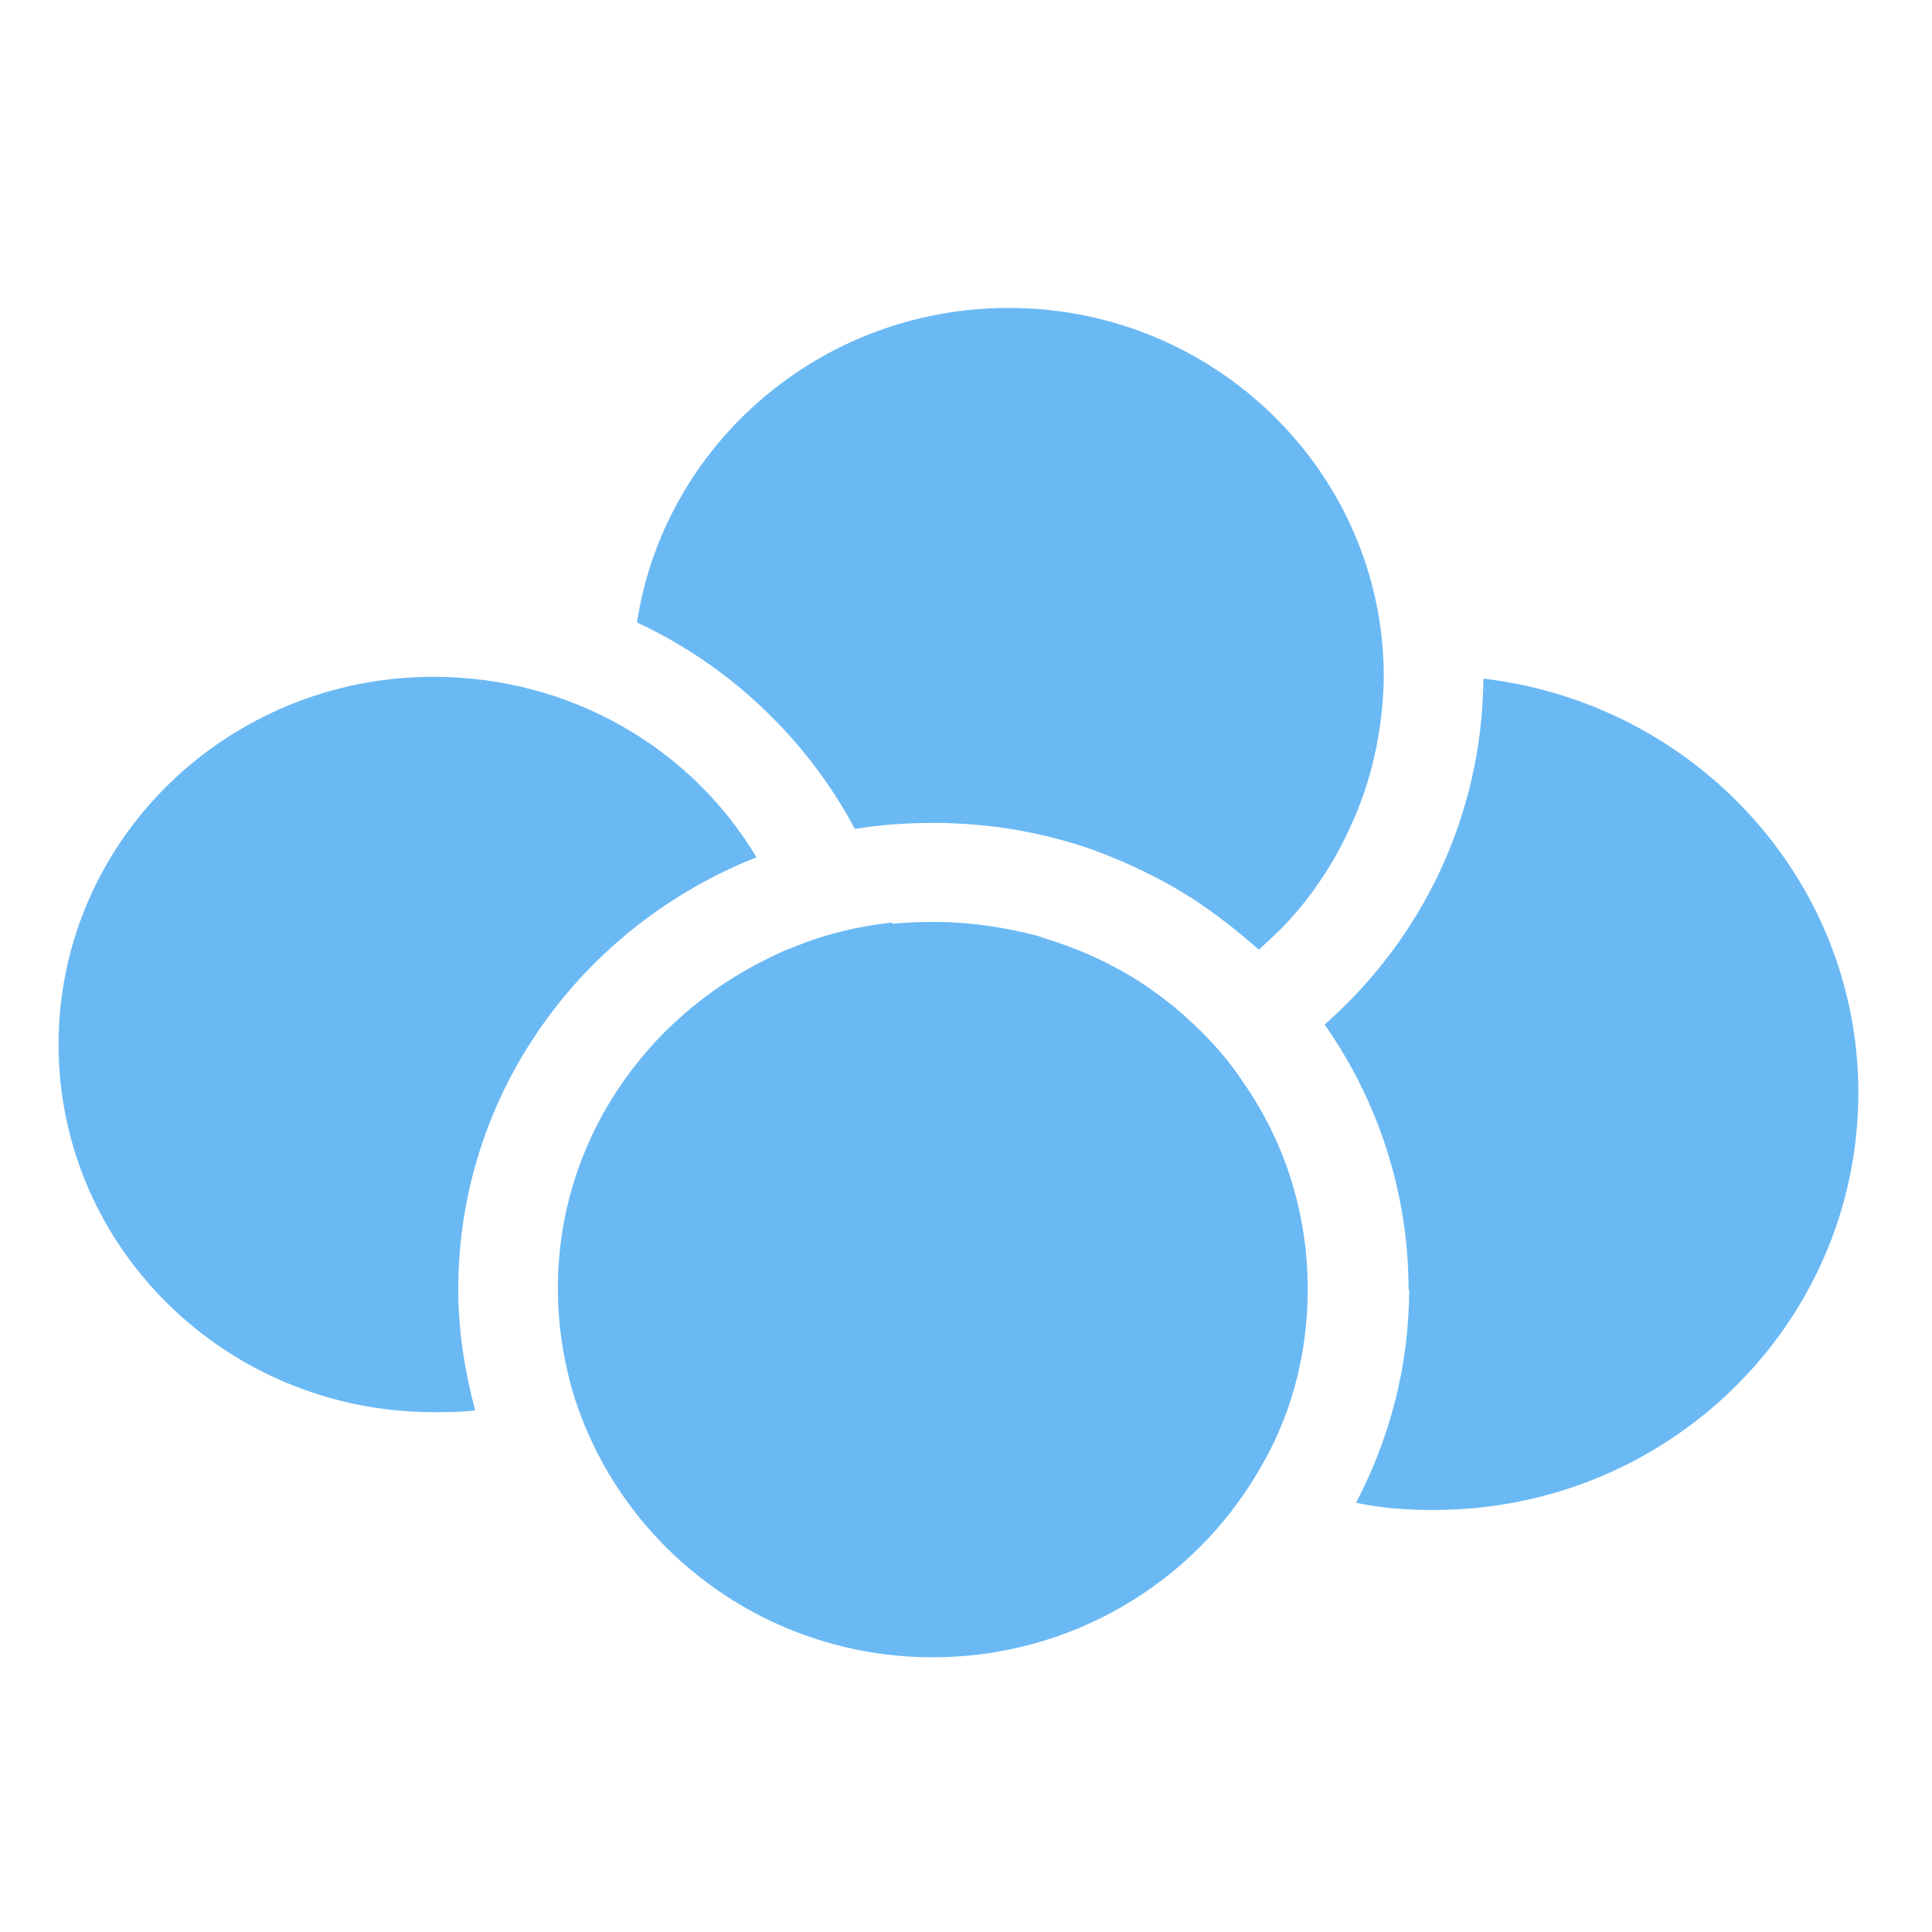
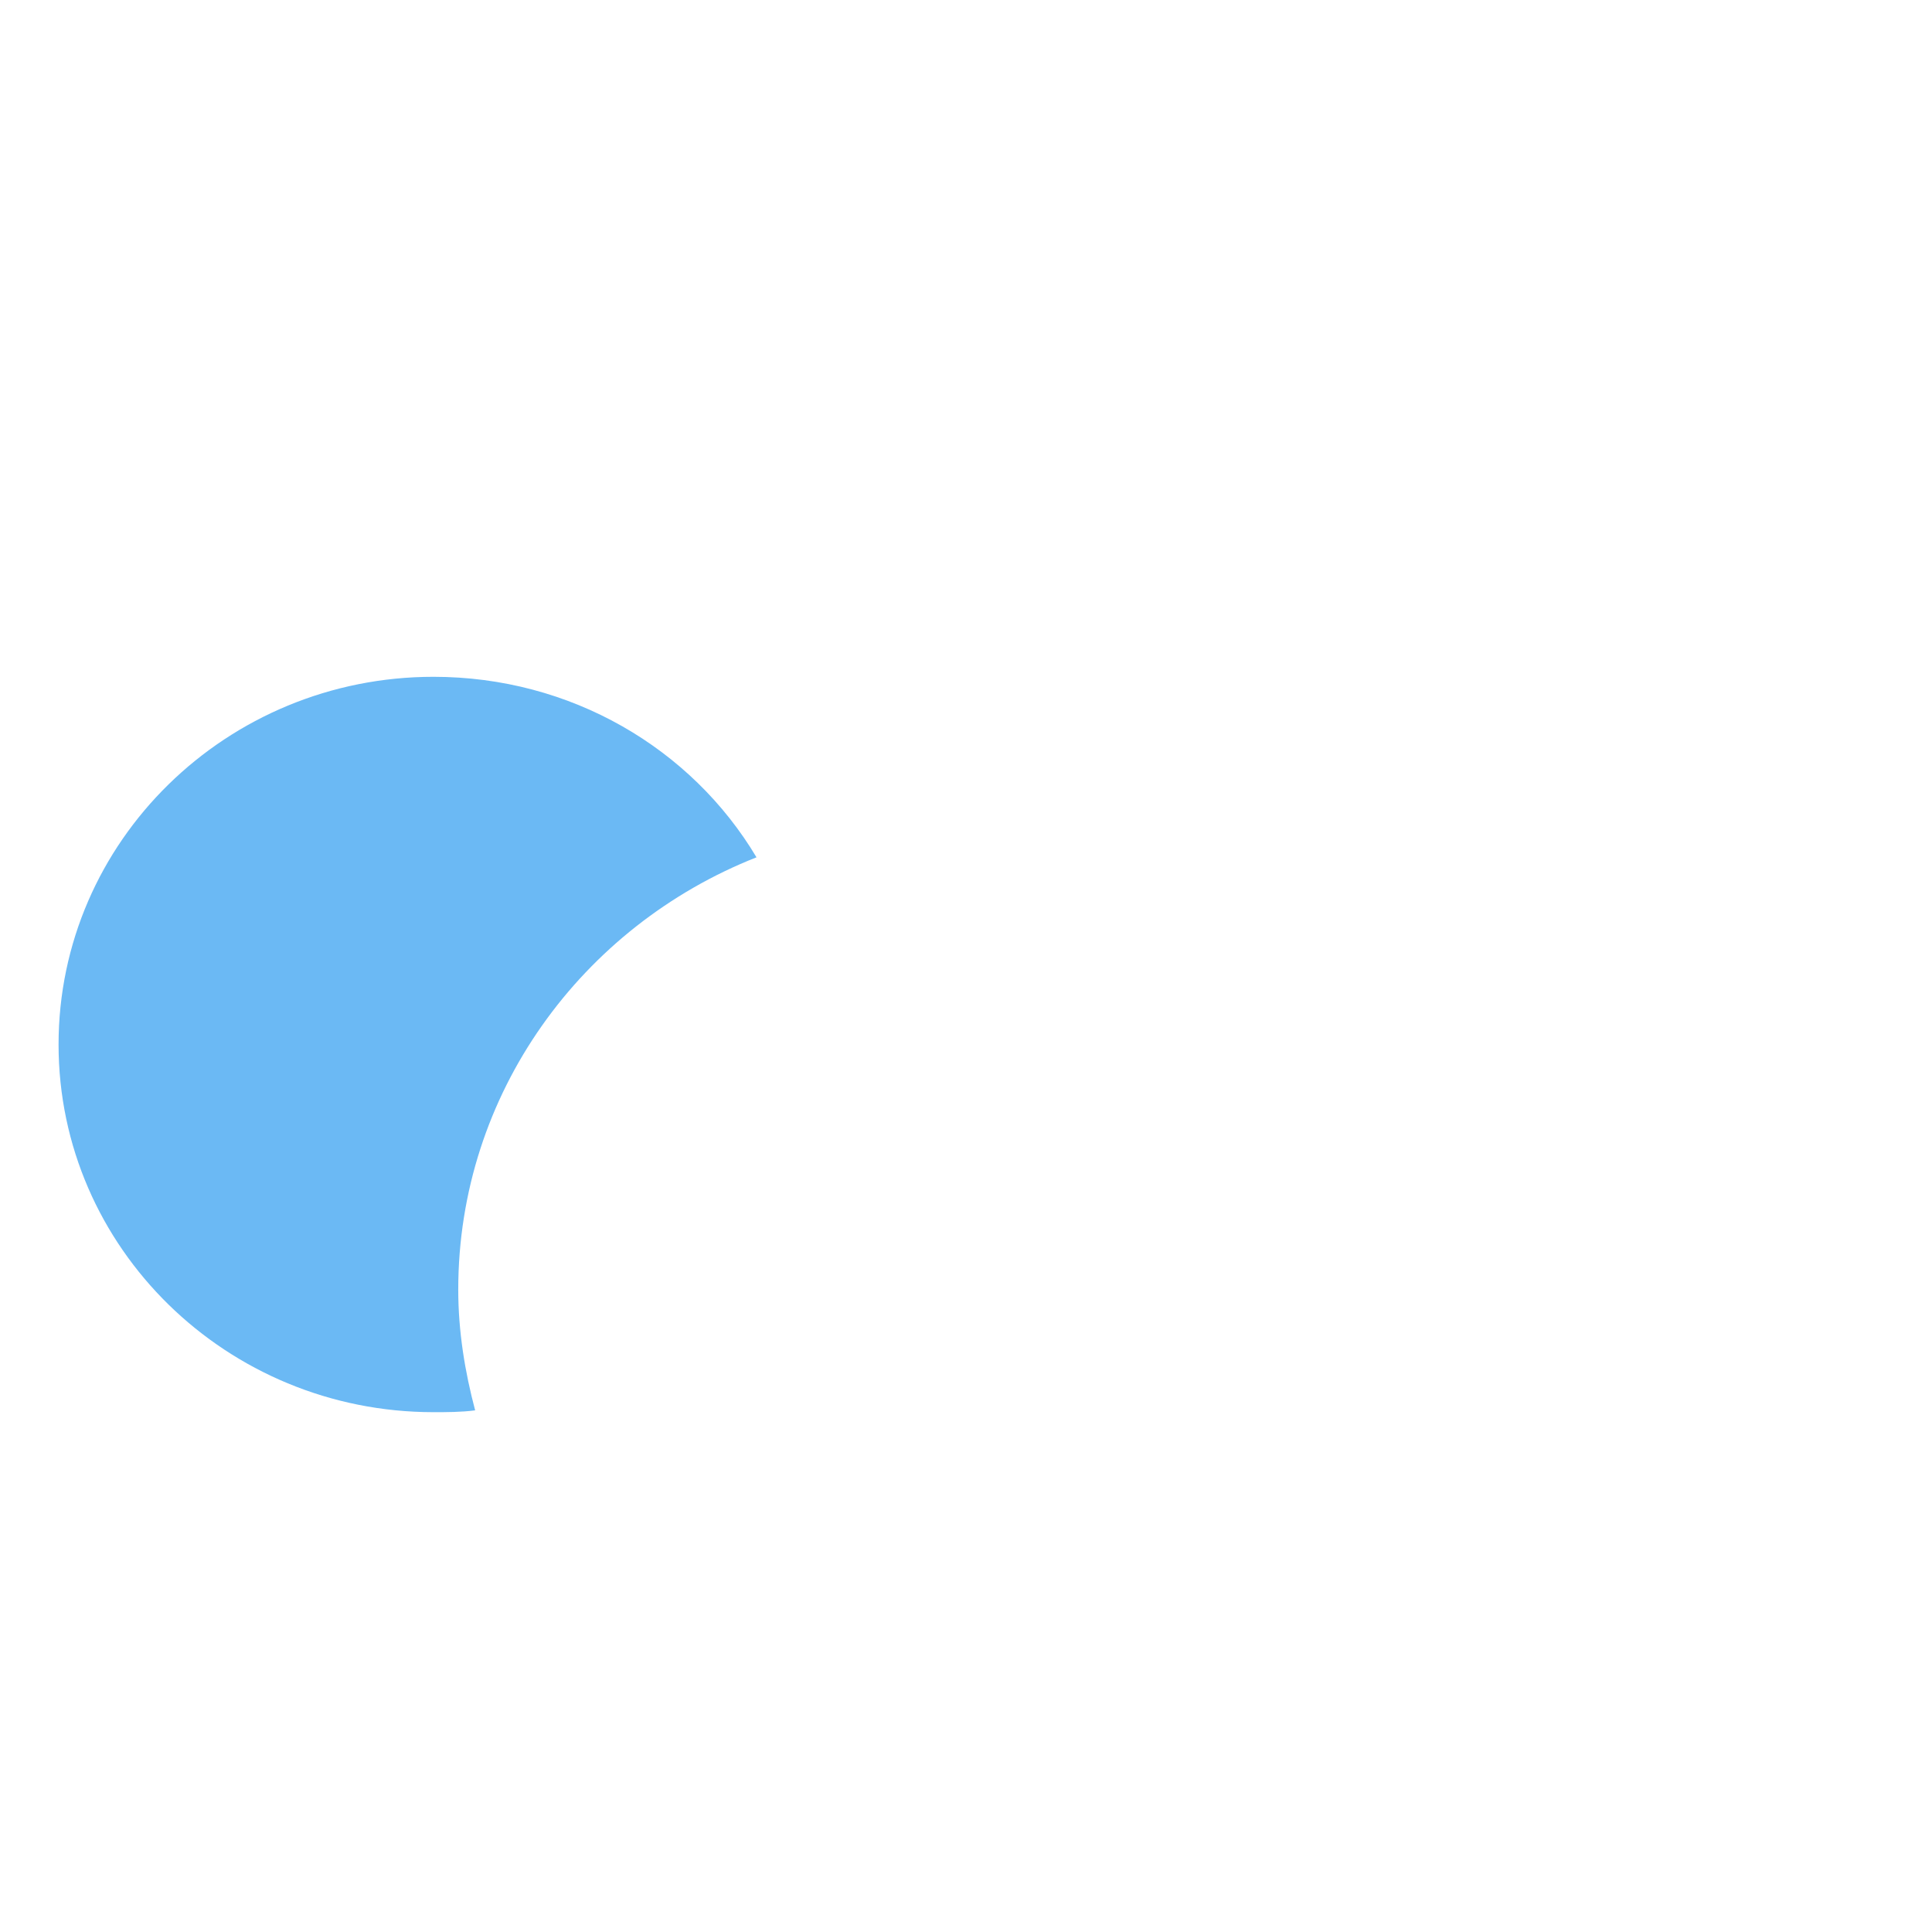
<svg xmlns="http://www.w3.org/2000/svg" width="32" height="32">
  <g class="layer">
    <title>Layer 1</title>
    <g class="layer" id="svg_1">
      <g id="Union">
-         <path d="m16.71,5.1c-3.13,0 -5.71,2.27 -6.16,5.21c1.55,0.72 2.82,1.94 3.61,3.42c0.43,-0.07 0.86,-0.1 1.29,-0.1c0.93,0 1.79,0.15 2.61,0.43c0.58,0.21 1.15,0.48 1.67,0.81c0.4,0.26 0.77,0.55 1.12,0.86c0,0 0,0 0,0c0.15,-0.14 0.31,-0.28 0.45,-0.43c0.43,-0.46 0.79,-1 1.05,-1.57c0.36,-0.76 0.55,-1.6 0.57,-2.49c0,0 0,0 0,0c0,-0.02 0,-0.03 0,-0.03c0,-3.37 -2.79,-6.11 -6.21,-6.11z" fill="#6BB9F4" id="svg_15" />
-         <path d="m14.78,15.3c0.22,-0.02 0.45,-0.03 0.67,-0.03c0,0 0,0 0,0c0.02,0 0.02,0 0.02,0c0.6,0 1.19,0.09 1.75,0.24c0.03,0.02 0.09,0.03 0.14,0.05c0.46,0.14 0.91,0.34 1.32,0.58c0.26,0.15 0.52,0.34 0.76,0.53c0.43,0.36 0.83,0.77 1.14,1.24c0.69,0.98 1.08,2.17 1.08,3.44c0,1.12 -0.29,2.15 -0.83,3.04c-1.07,1.82 -3.08,3.06 -5.38,3.06c-2.86,0 -5.26,-1.91 -5.99,-4.49c-0.14,-0.52 -0.22,-1.05 -0.22,-1.62c0,-2.41 1.43,-4.47 3.49,-5.47c0,0 0,0 0,0c0.14,-0.07 0.29,-0.14 0.43,-0.19c0.52,-0.21 1.05,-0.34 1.62,-0.4z" fill="#6BB9F4" id="svg_16" />
        <path d="m7.18,11.21c-3.42,0 -6.21,2.72 -6.21,6.09c0,3.37 2.79,6.09 6.21,6.09c0.22,0 0.46,0 0.69,-0.03c-0.17,-0.64 -0.28,-1.31 -0.28,-2c0,-3.25 2.05,-6.02 4.94,-7.16c-1.08,-1.81 -3.08,-2.99 -5.35,-2.99z" fill="#6BB9F4" id="svg_17" />
-         <path d="m23.33,21.36c0,-1.63 -0.52,-3.15 -1.39,-4.39c1.6,-1.41 2.61,-3.44 2.63,-5.73c3.49,0.41 6.21,3.32 6.21,6.86c0,3.82 -3.15,6.91 -7.03,6.91c-0.45,0 -0.88,-0.03 -1.29,-0.12c0.55,-1.05 0.88,-2.25 0.88,-3.54z" fill="#6BB9F4" id="svg_18" />
      </g>
    </g>
  </g>
</svg>